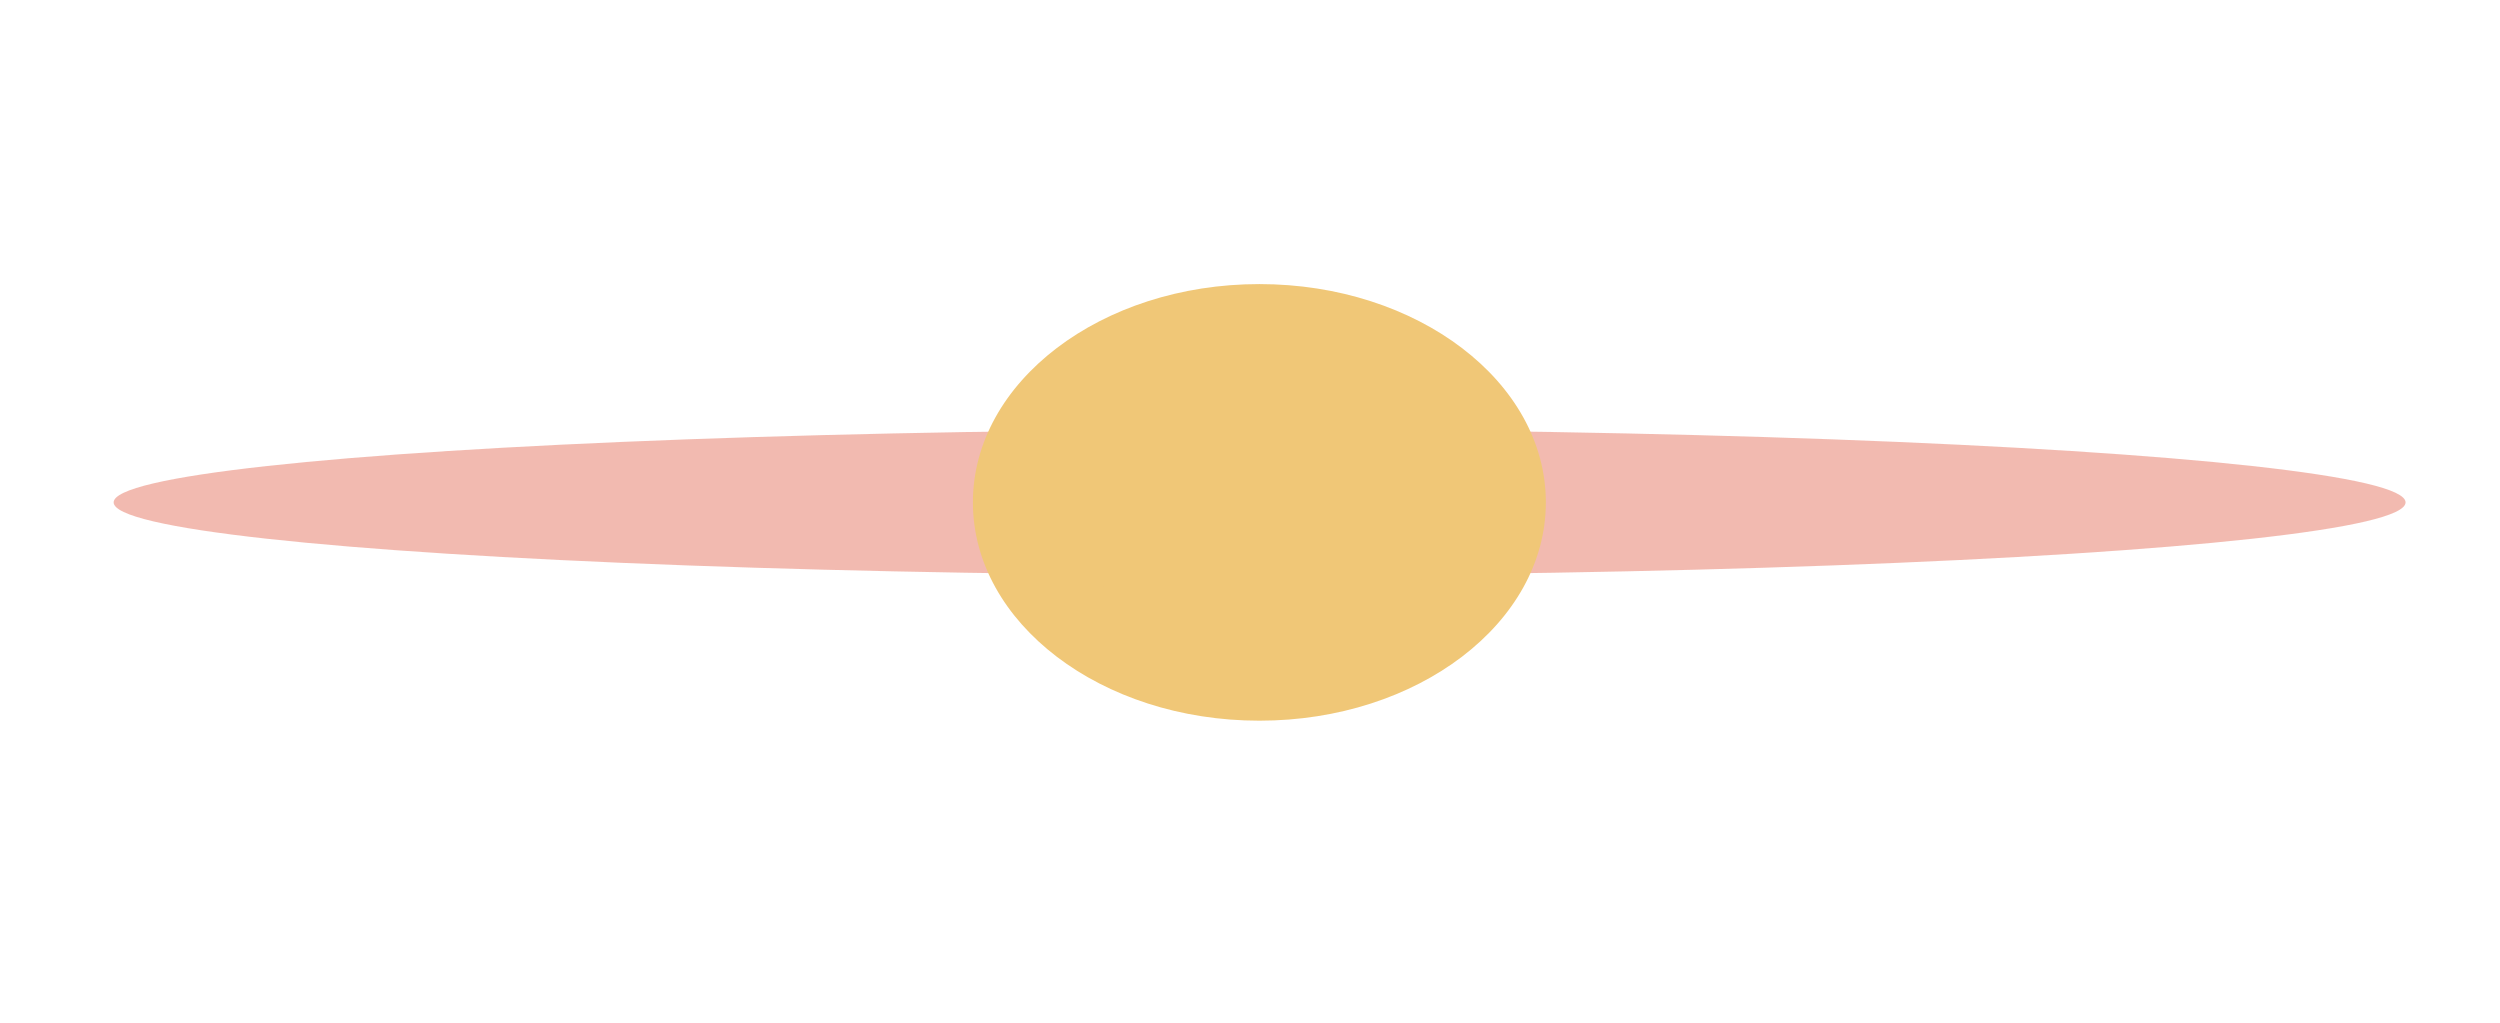
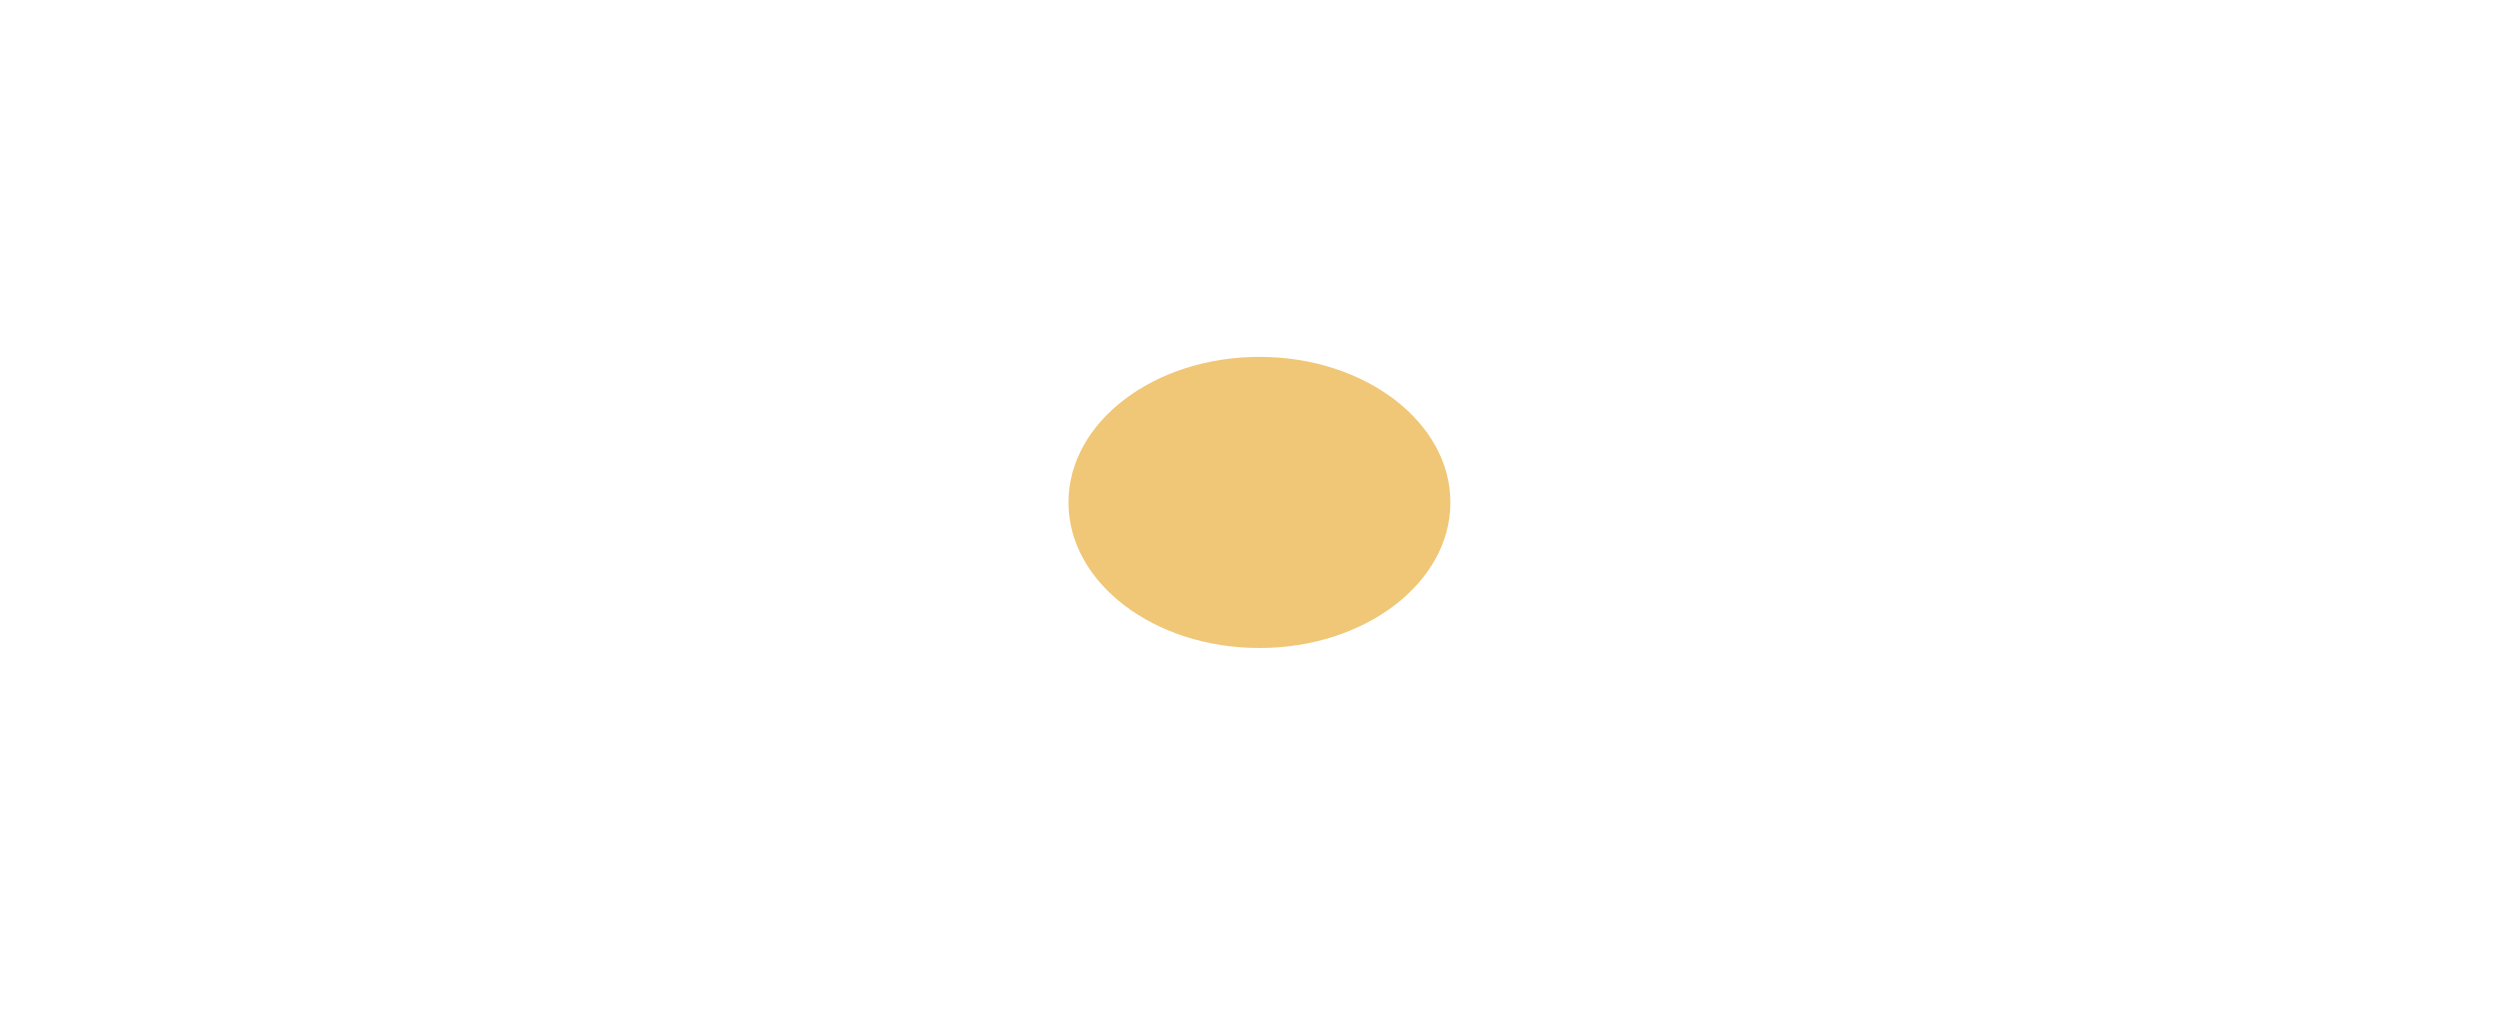
<svg xmlns="http://www.w3.org/2000/svg" width="44" height="18" viewBox="0 0 44 18" fill="none">
  <g opacity="0.5" filter="url(#filter0_f_404_2201)">
-     <ellipse cx="22.169" cy="8.842" rx="20.169" ry="1.281" fill="#E67662" />
-   </g>
+     </g>
  <g filter="url(#filter1_f_404_2201)">
-     <ellipse cx="22.165" cy="8.842" rx="5.042" ry="3.842" fill="#F0C777" />
-   </g>
+     </g>
  <g filter="url(#filter2_f_404_2201)">
    <ellipse cx="22.166" cy="8.843" rx="3.361" ry="2.562" fill="#F0C777" />
  </g>
  <defs>
    <filter id="filter0_f_404_2201" x="0.463" y="6.025" width="43.412" height="5.635" filterUnits="userSpaceOnUse" color-interpolation-filters="sRGB">
      <feFlood flood-opacity="0" result="BackgroundImageFix" />
      <feBlend mode="normal" in="SourceGraphic" in2="BackgroundImageFix" result="shape" />
      <feGaussianBlur stdDeviation="0.768" result="effect1_foregroundBlur_404_2201" />
    </filter>
    <filter id="filter1_f_404_2201" x="12.512" y="0.389" width="19.306" height="16.907" filterUnits="userSpaceOnUse" color-interpolation-filters="sRGB">
      <feFlood flood-opacity="0" result="BackgroundImageFix" />
      <feBlend mode="normal" in="SourceGraphic" in2="BackgroundImageFix" result="shape" />
      <feGaussianBlur stdDeviation="2.305" result="effect1_foregroundBlur_404_2201" />
    </filter>
    <filter id="filter2_f_404_2201" x="17.268" y="4.744" width="9.797" height="8.197" filterUnits="userSpaceOnUse" color-interpolation-filters="sRGB">
      <feFlood flood-opacity="0" result="BackgroundImageFix" />
      <feBlend mode="normal" in="SourceGraphic" in2="BackgroundImageFix" result="shape" />
      <feGaussianBlur stdDeviation="0.768" result="effect1_foregroundBlur_404_2201" />
    </filter>
  </defs>
</svg>